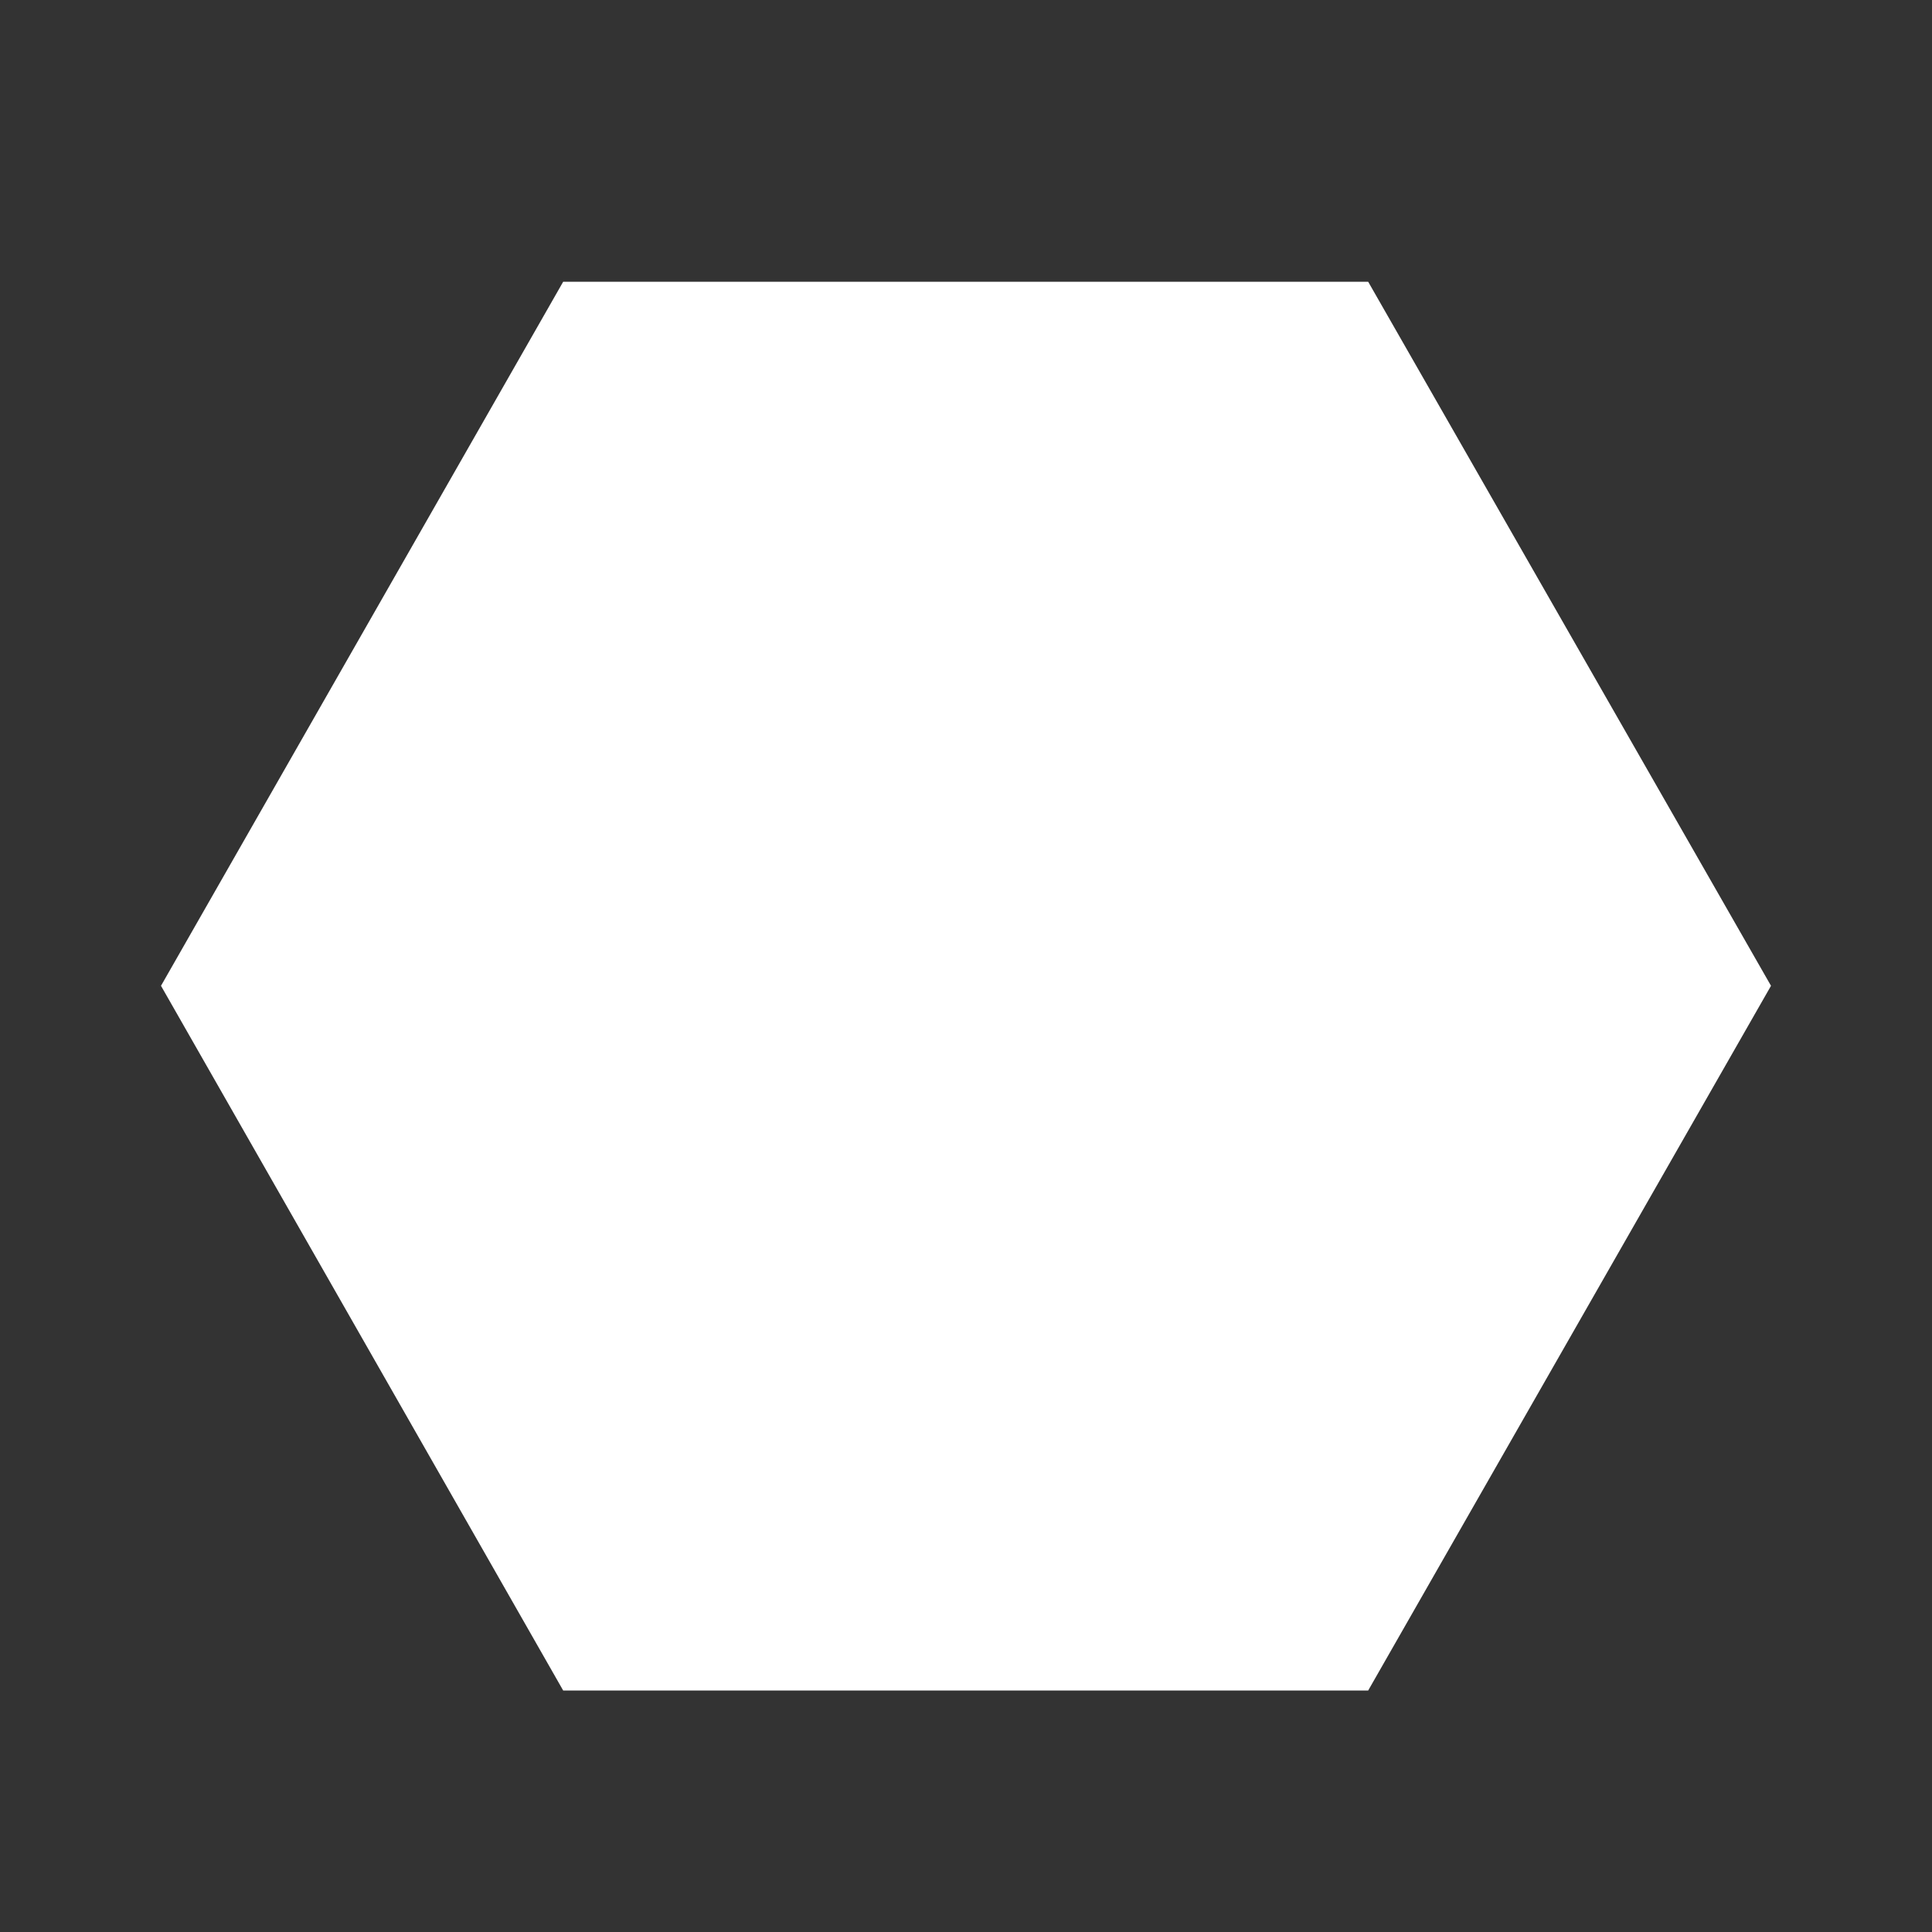
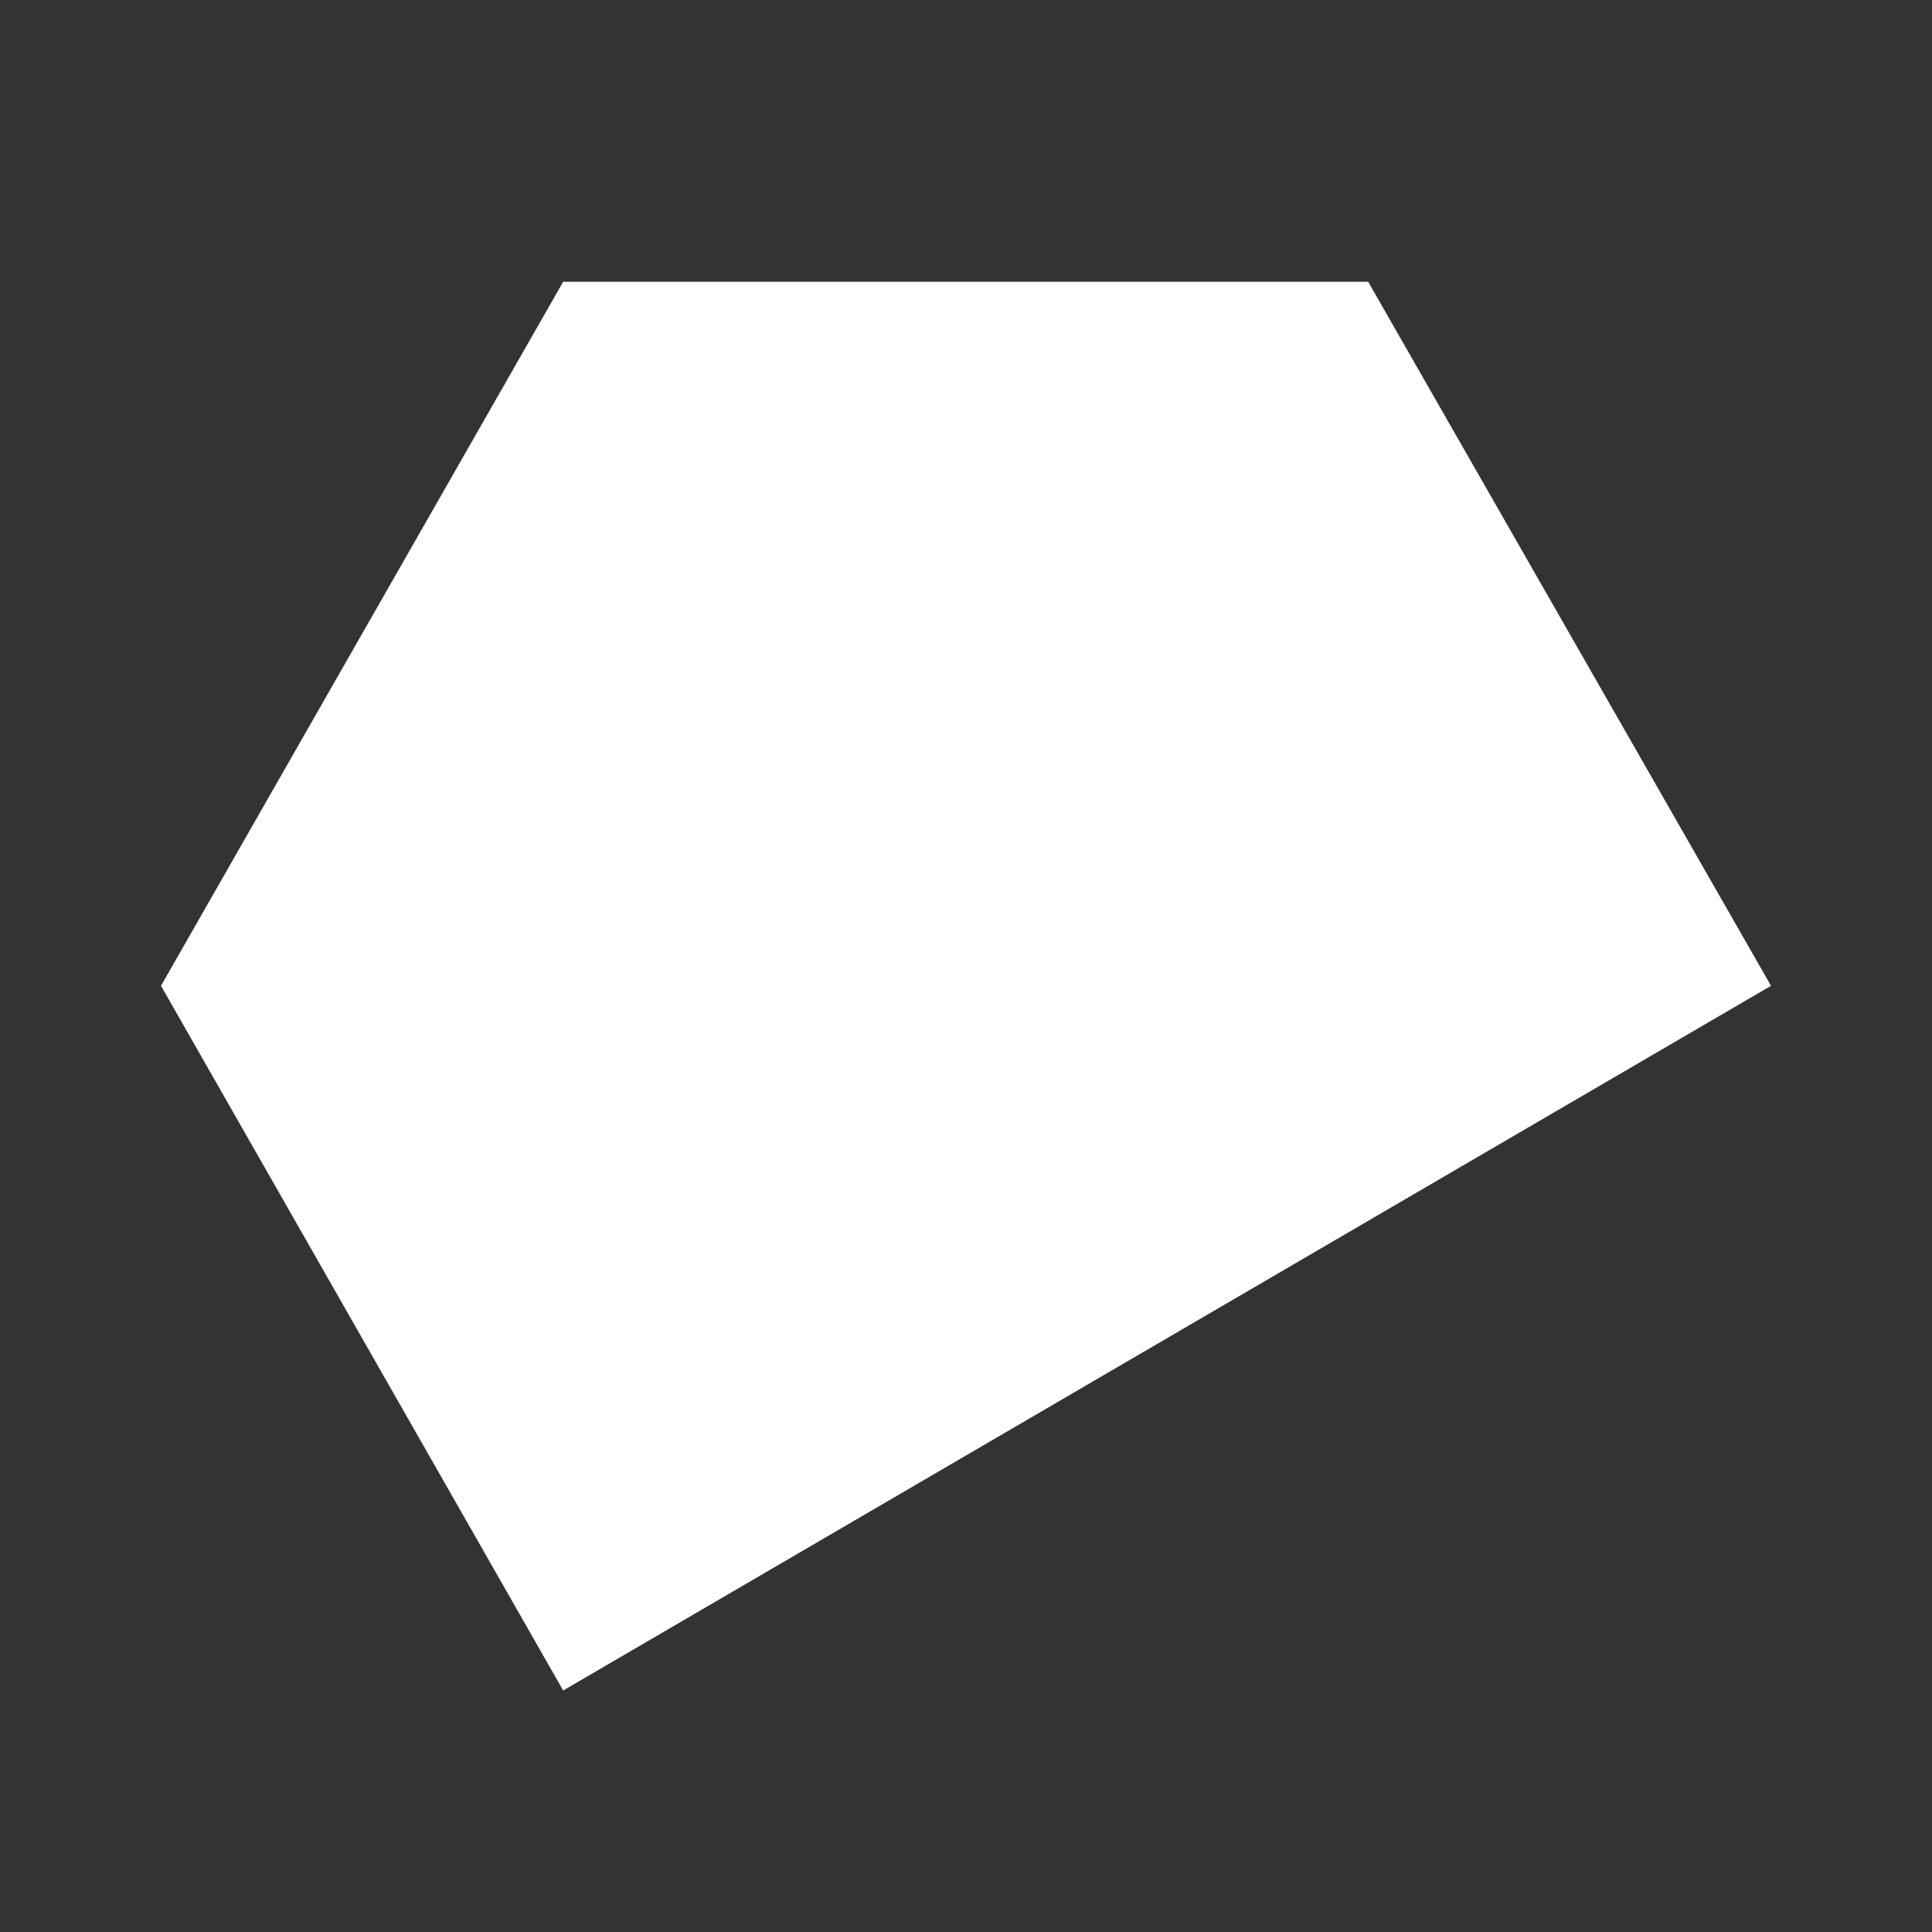
<svg xmlns="http://www.w3.org/2000/svg" width="48" height="48" viewBox="0 0 48 48" fill="none">
  <rect x="0" y="0" width="48" height="48" fill="#333333" stroke="none" />
-   <path d="M33.992 7H13.992L4 24.492L13.992 42H33.992L44 24.492L33.992 7Z" fill="white" />
+   <path d="M33.992 7H13.992L4 24.492L13.992 42L44 24.492L33.992 7Z" fill="white" />
</svg>